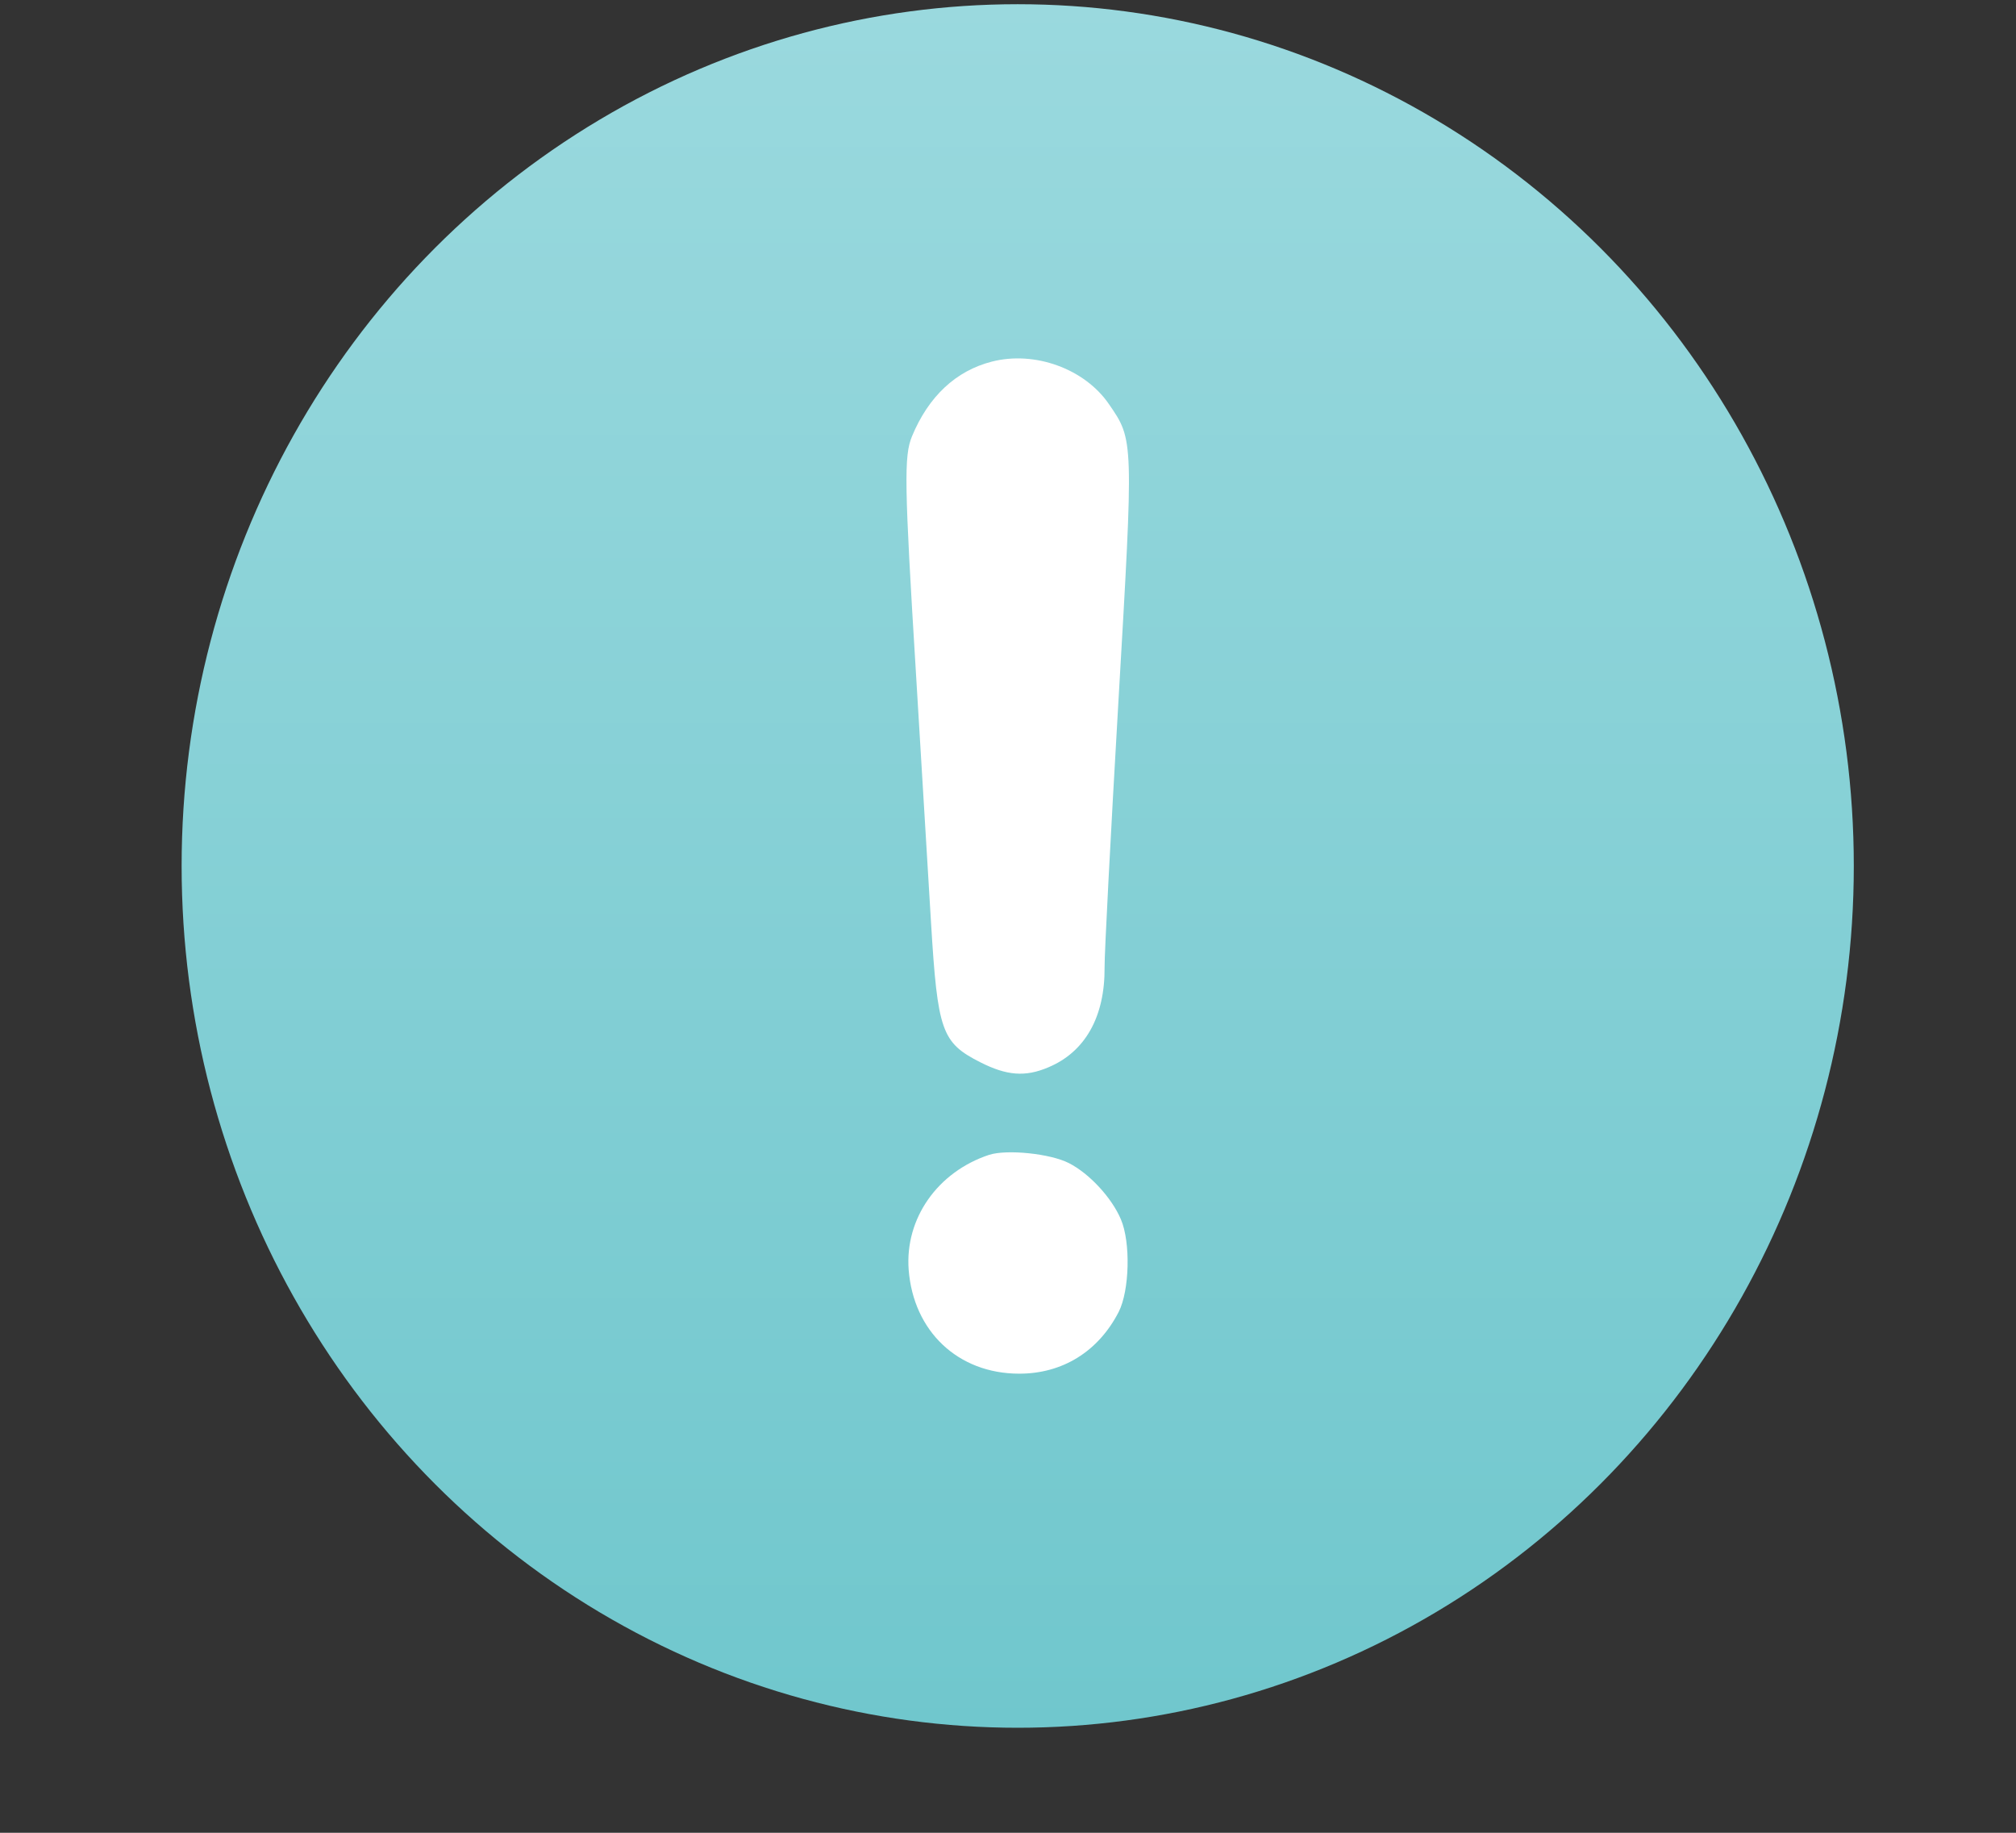
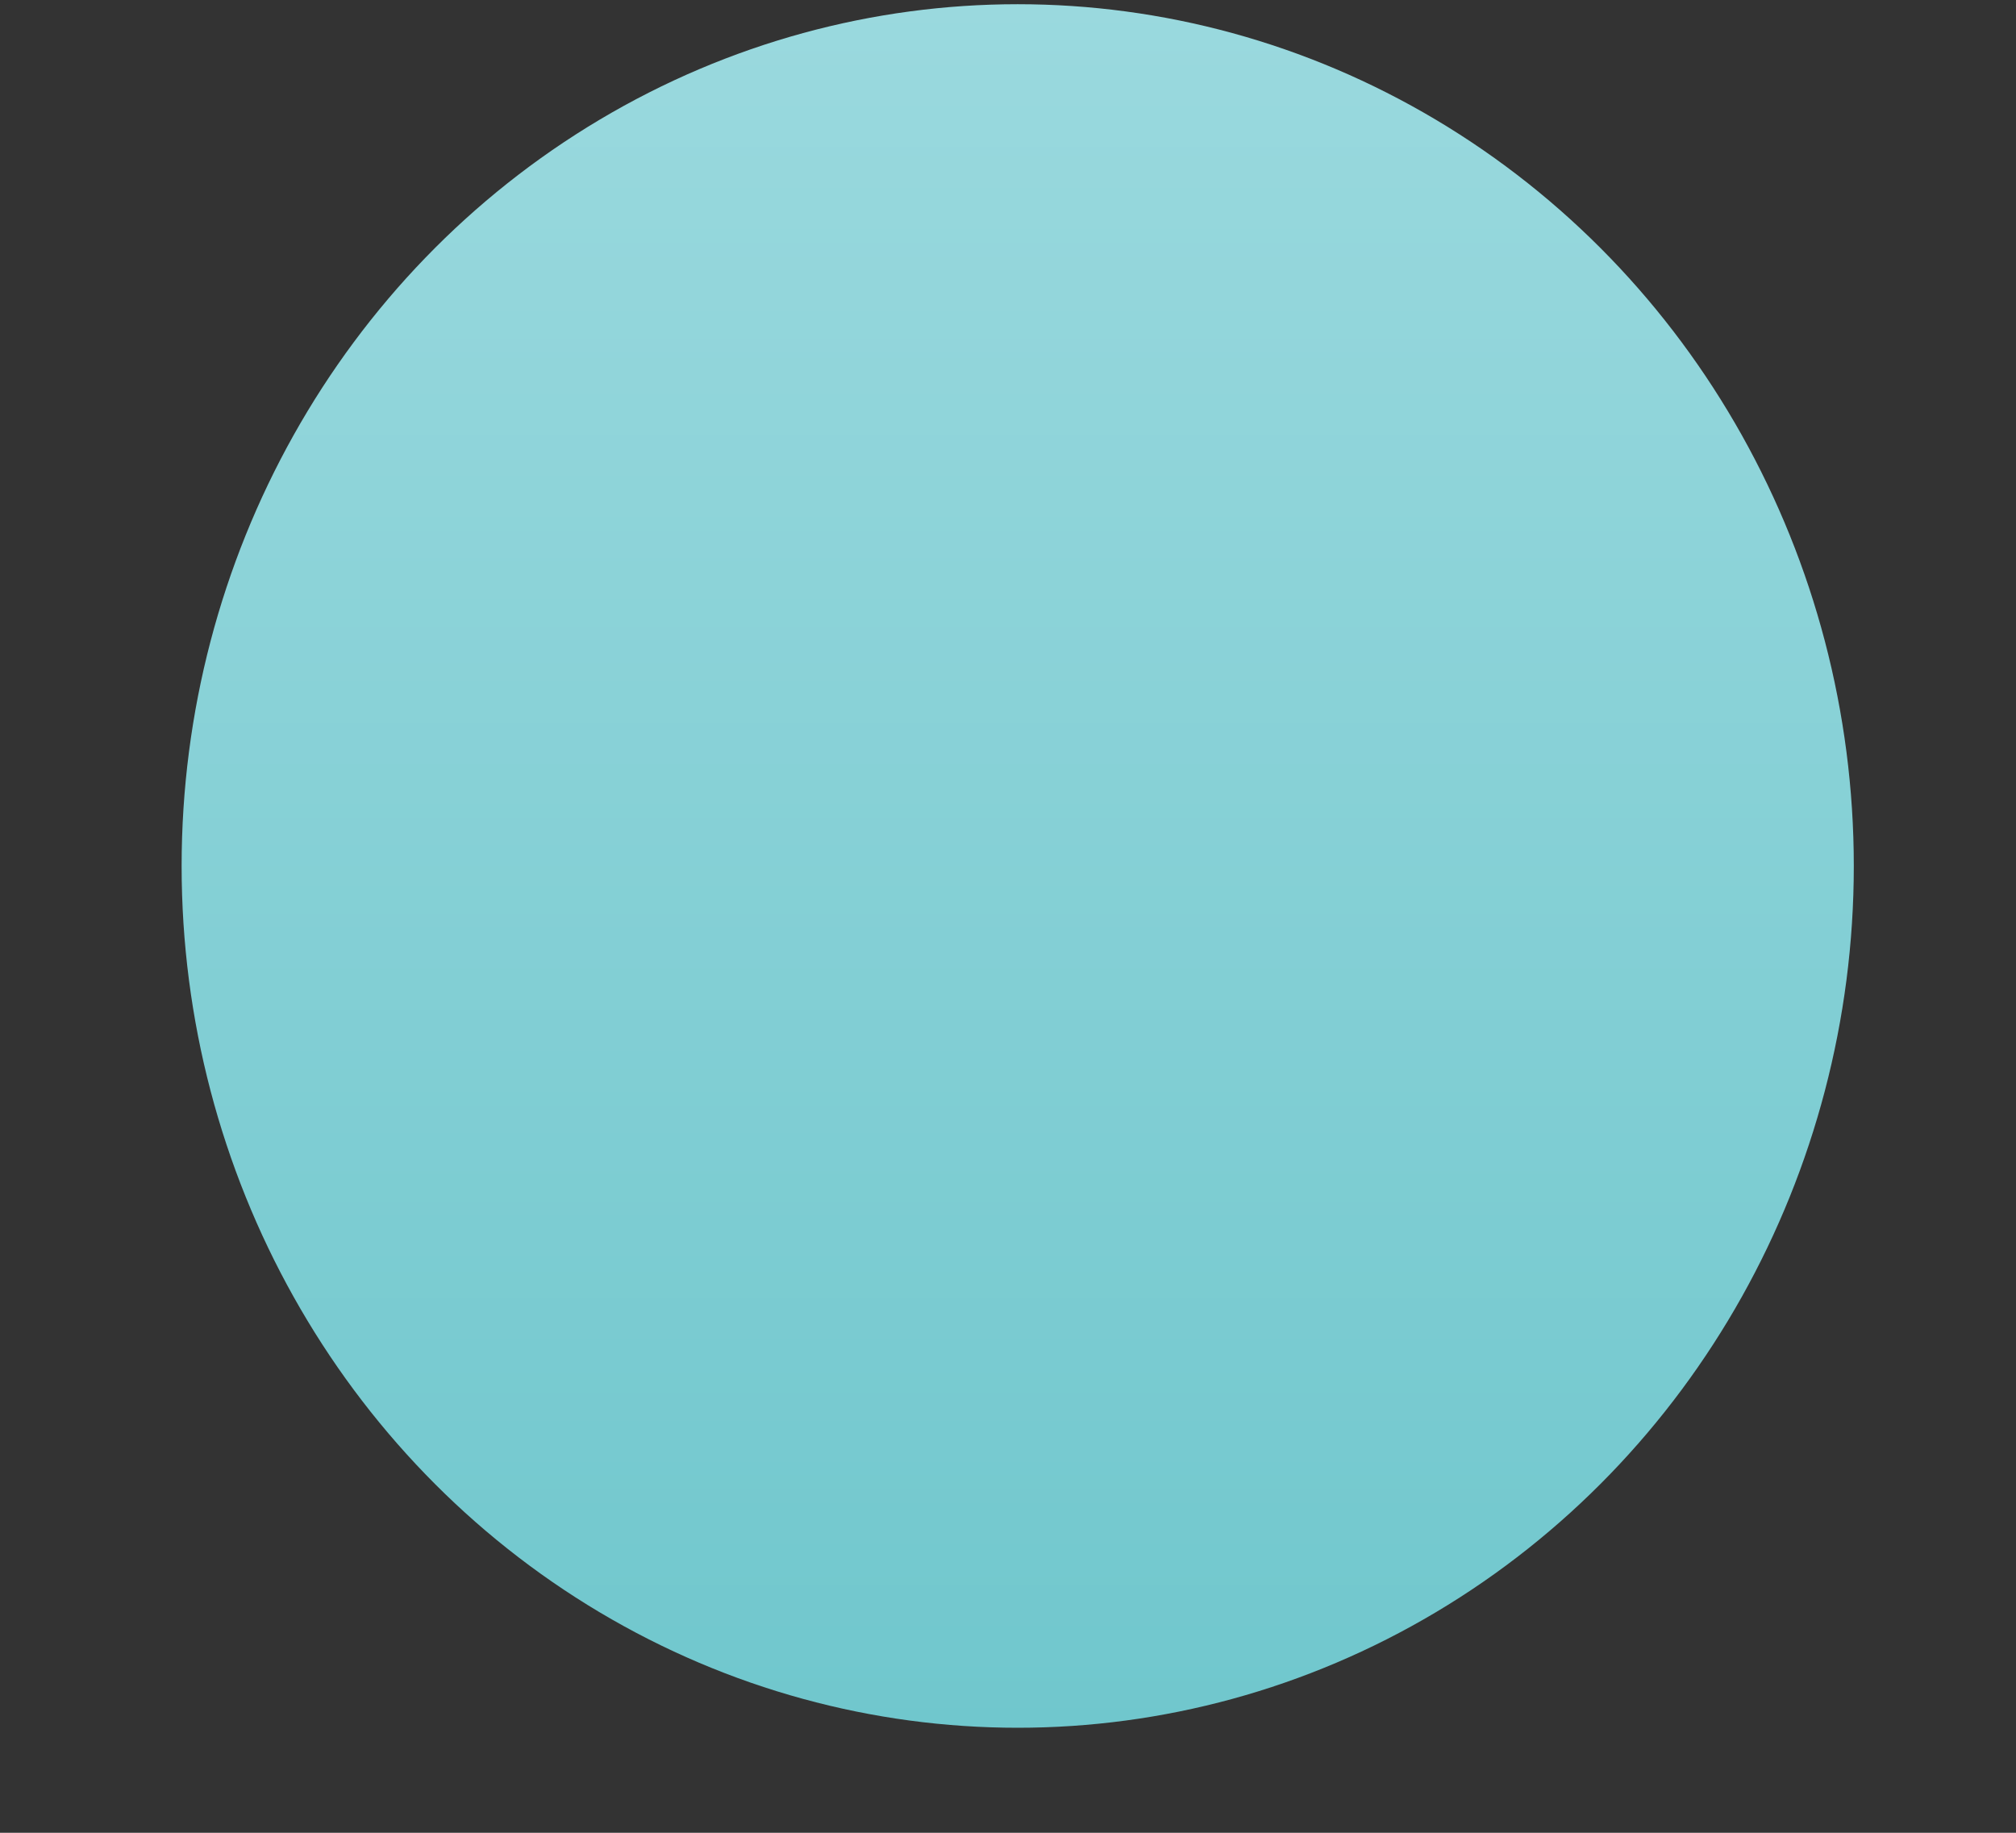
<svg xmlns="http://www.w3.org/2000/svg" width="11" height="10" viewBox="0 0 11 10" fill="none">
  <rect x="0" y="0" width="11" height="10" fill="#333333" stroke="none" />
  <ellipse cx="5.553" cy="4.725" rx="4.562" ry="4.702" fill="url(#paint0_linear_392_15)" />
-   <path fill-rule="evenodd" clip-rule="evenodd" d="M5.412 1.973C5.216 2.023 5.066 2.163 4.976 2.381C4.932 2.488 4.934 2.637 4.998 3.677C5.027 4.152 5.064 4.763 5.08 5.034C5.116 5.627 5.138 5.689 5.349 5.796C5.493 5.869 5.594 5.877 5.719 5.824C5.921 5.74 6.029 5.548 6.027 5.278C6.026 5.207 6.06 4.558 6.102 3.836C6.186 2.39 6.187 2.403 6.05 2.204C5.918 2.012 5.646 1.913 5.412 1.973ZM5.397 6.301C5.116 6.394 4.937 6.648 4.958 6.928C4.984 7.264 5.227 7.494 5.559 7.495C5.797 7.496 5.993 7.374 6.104 7.158C6.163 7.042 6.17 6.779 6.116 6.653C6.066 6.535 5.944 6.403 5.832 6.346C5.73 6.294 5.494 6.27 5.397 6.301Z" fill="white" />
  <defs>
    <linearGradient id="paint0_linear_392_15" x1="5.553" y1="0.023" x2="5.553" y2="9.427" gradientUnits="userSpaceOnUse">
      <stop stop-color="#9AD9DE" />
      <stop offset="1" stop-color="#70C7CD" />
    </linearGradient>
  </defs>
</svg>